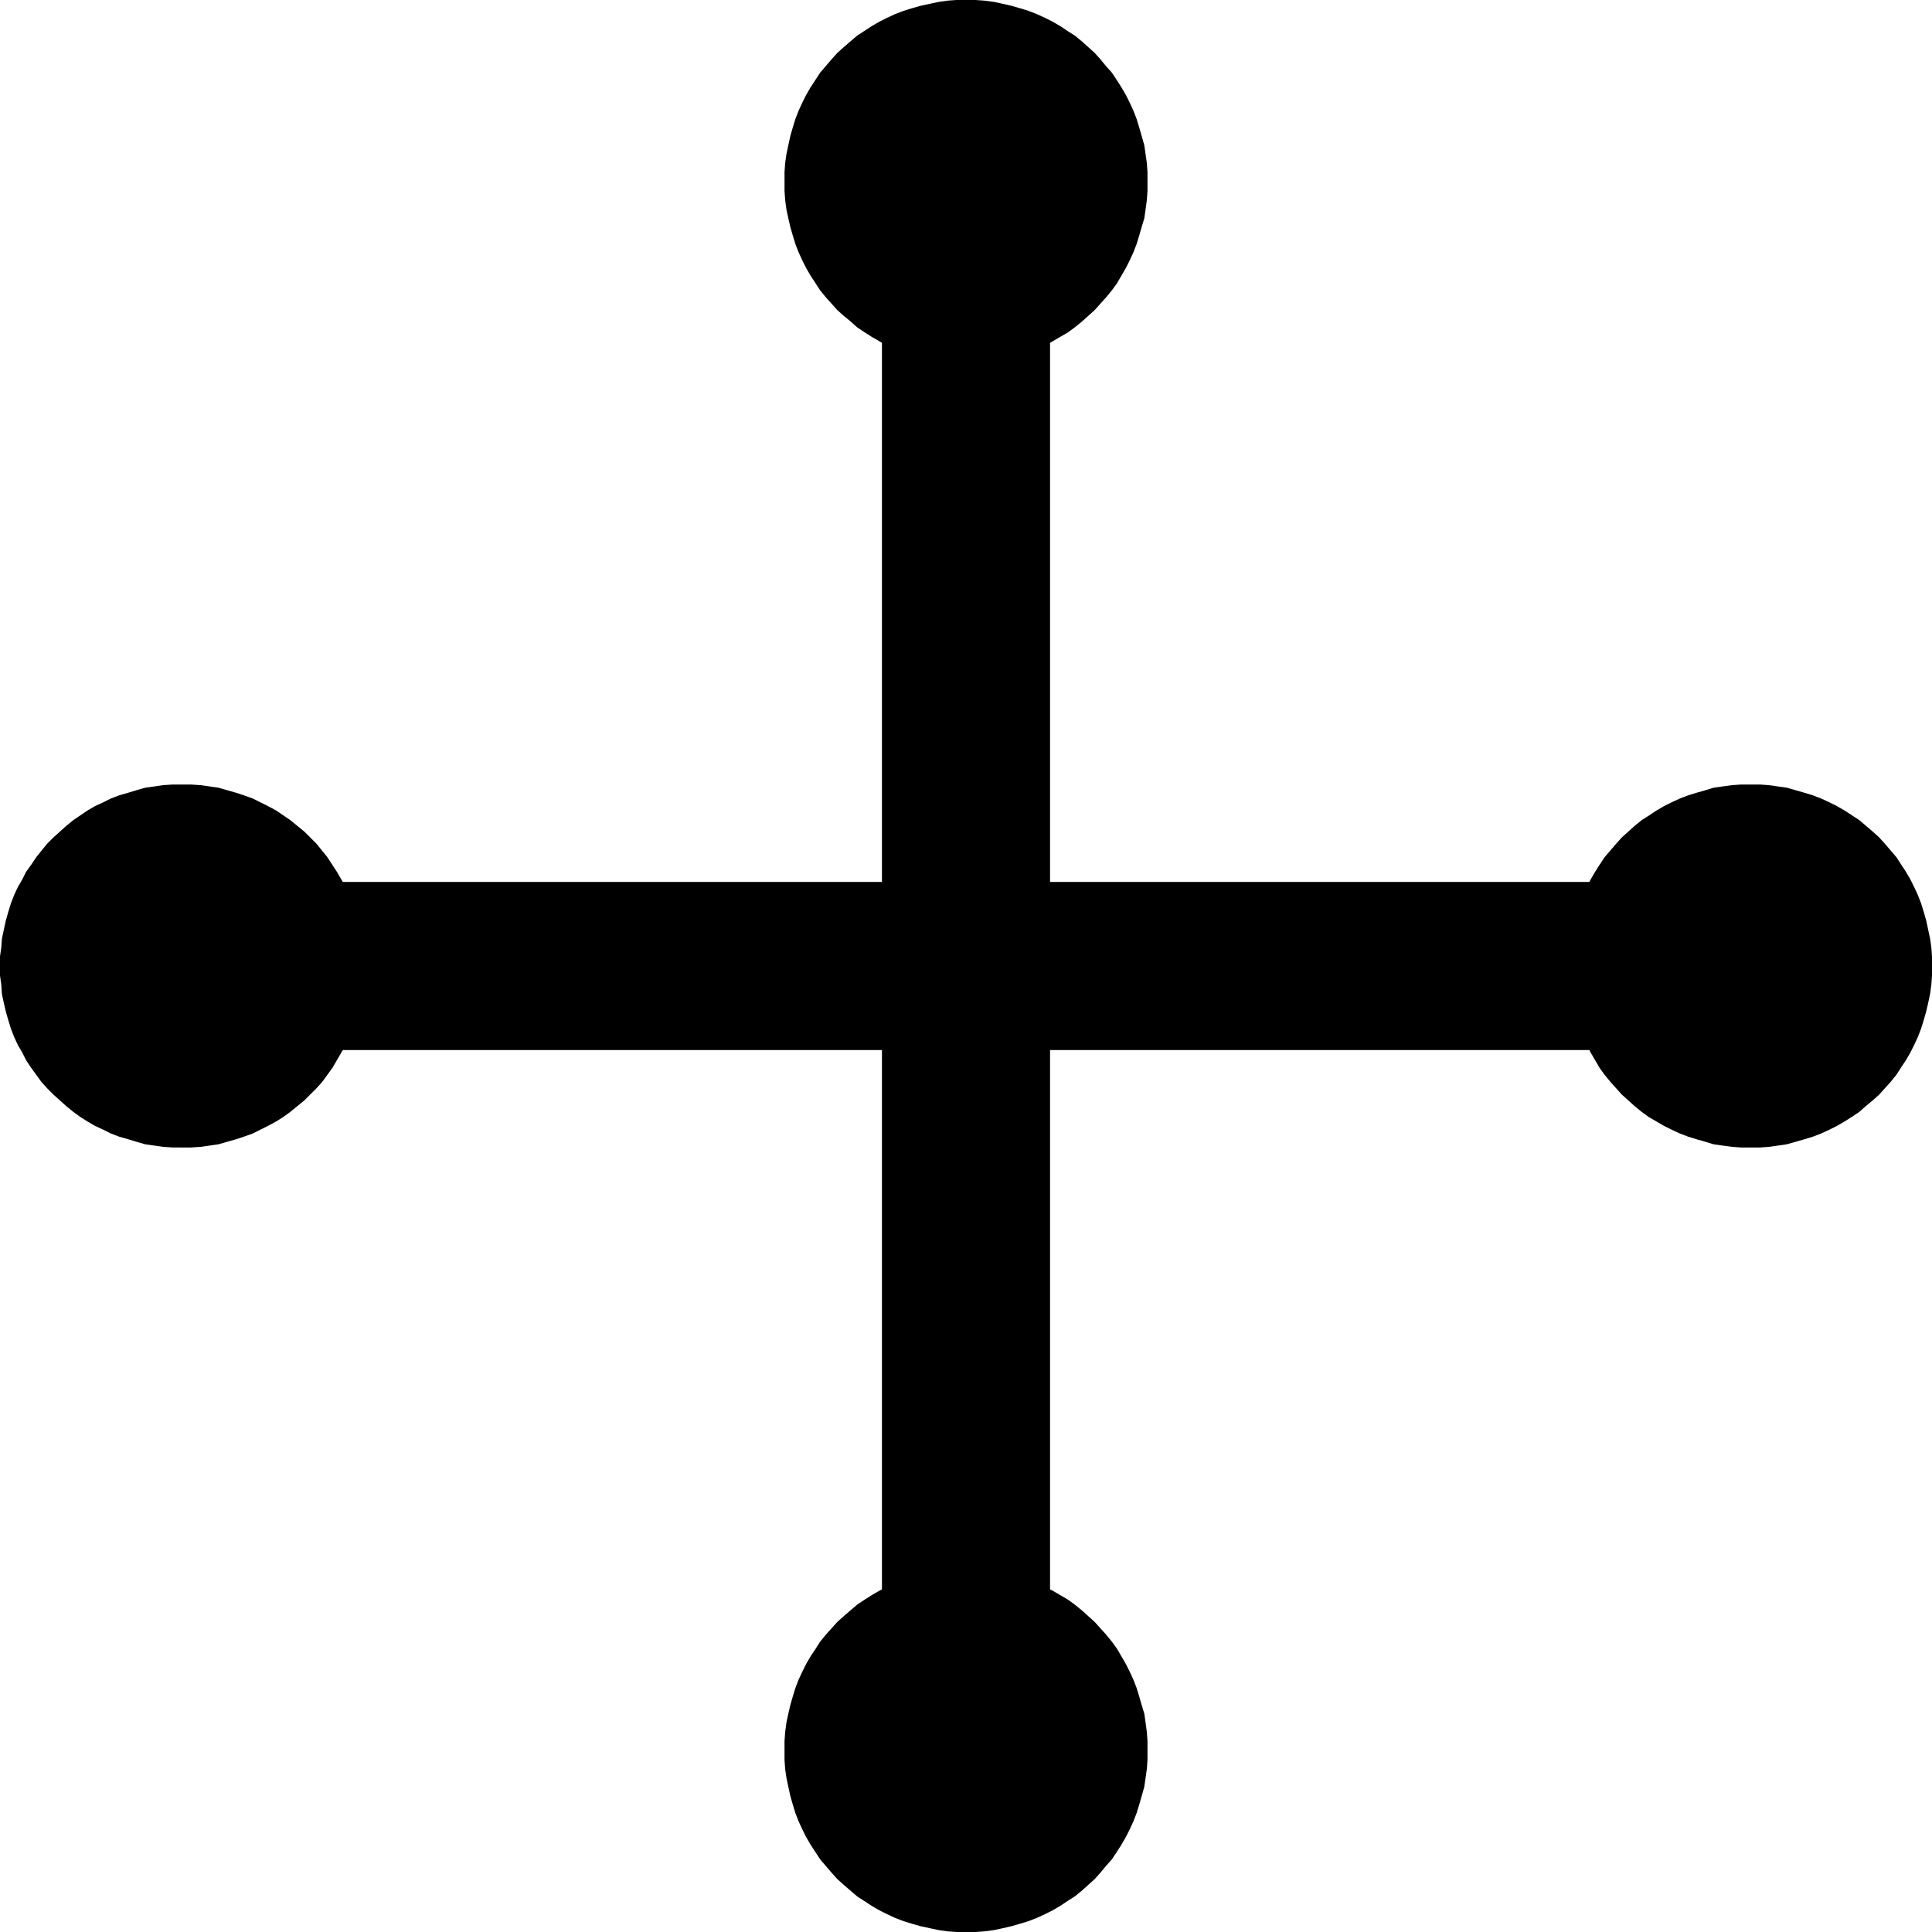
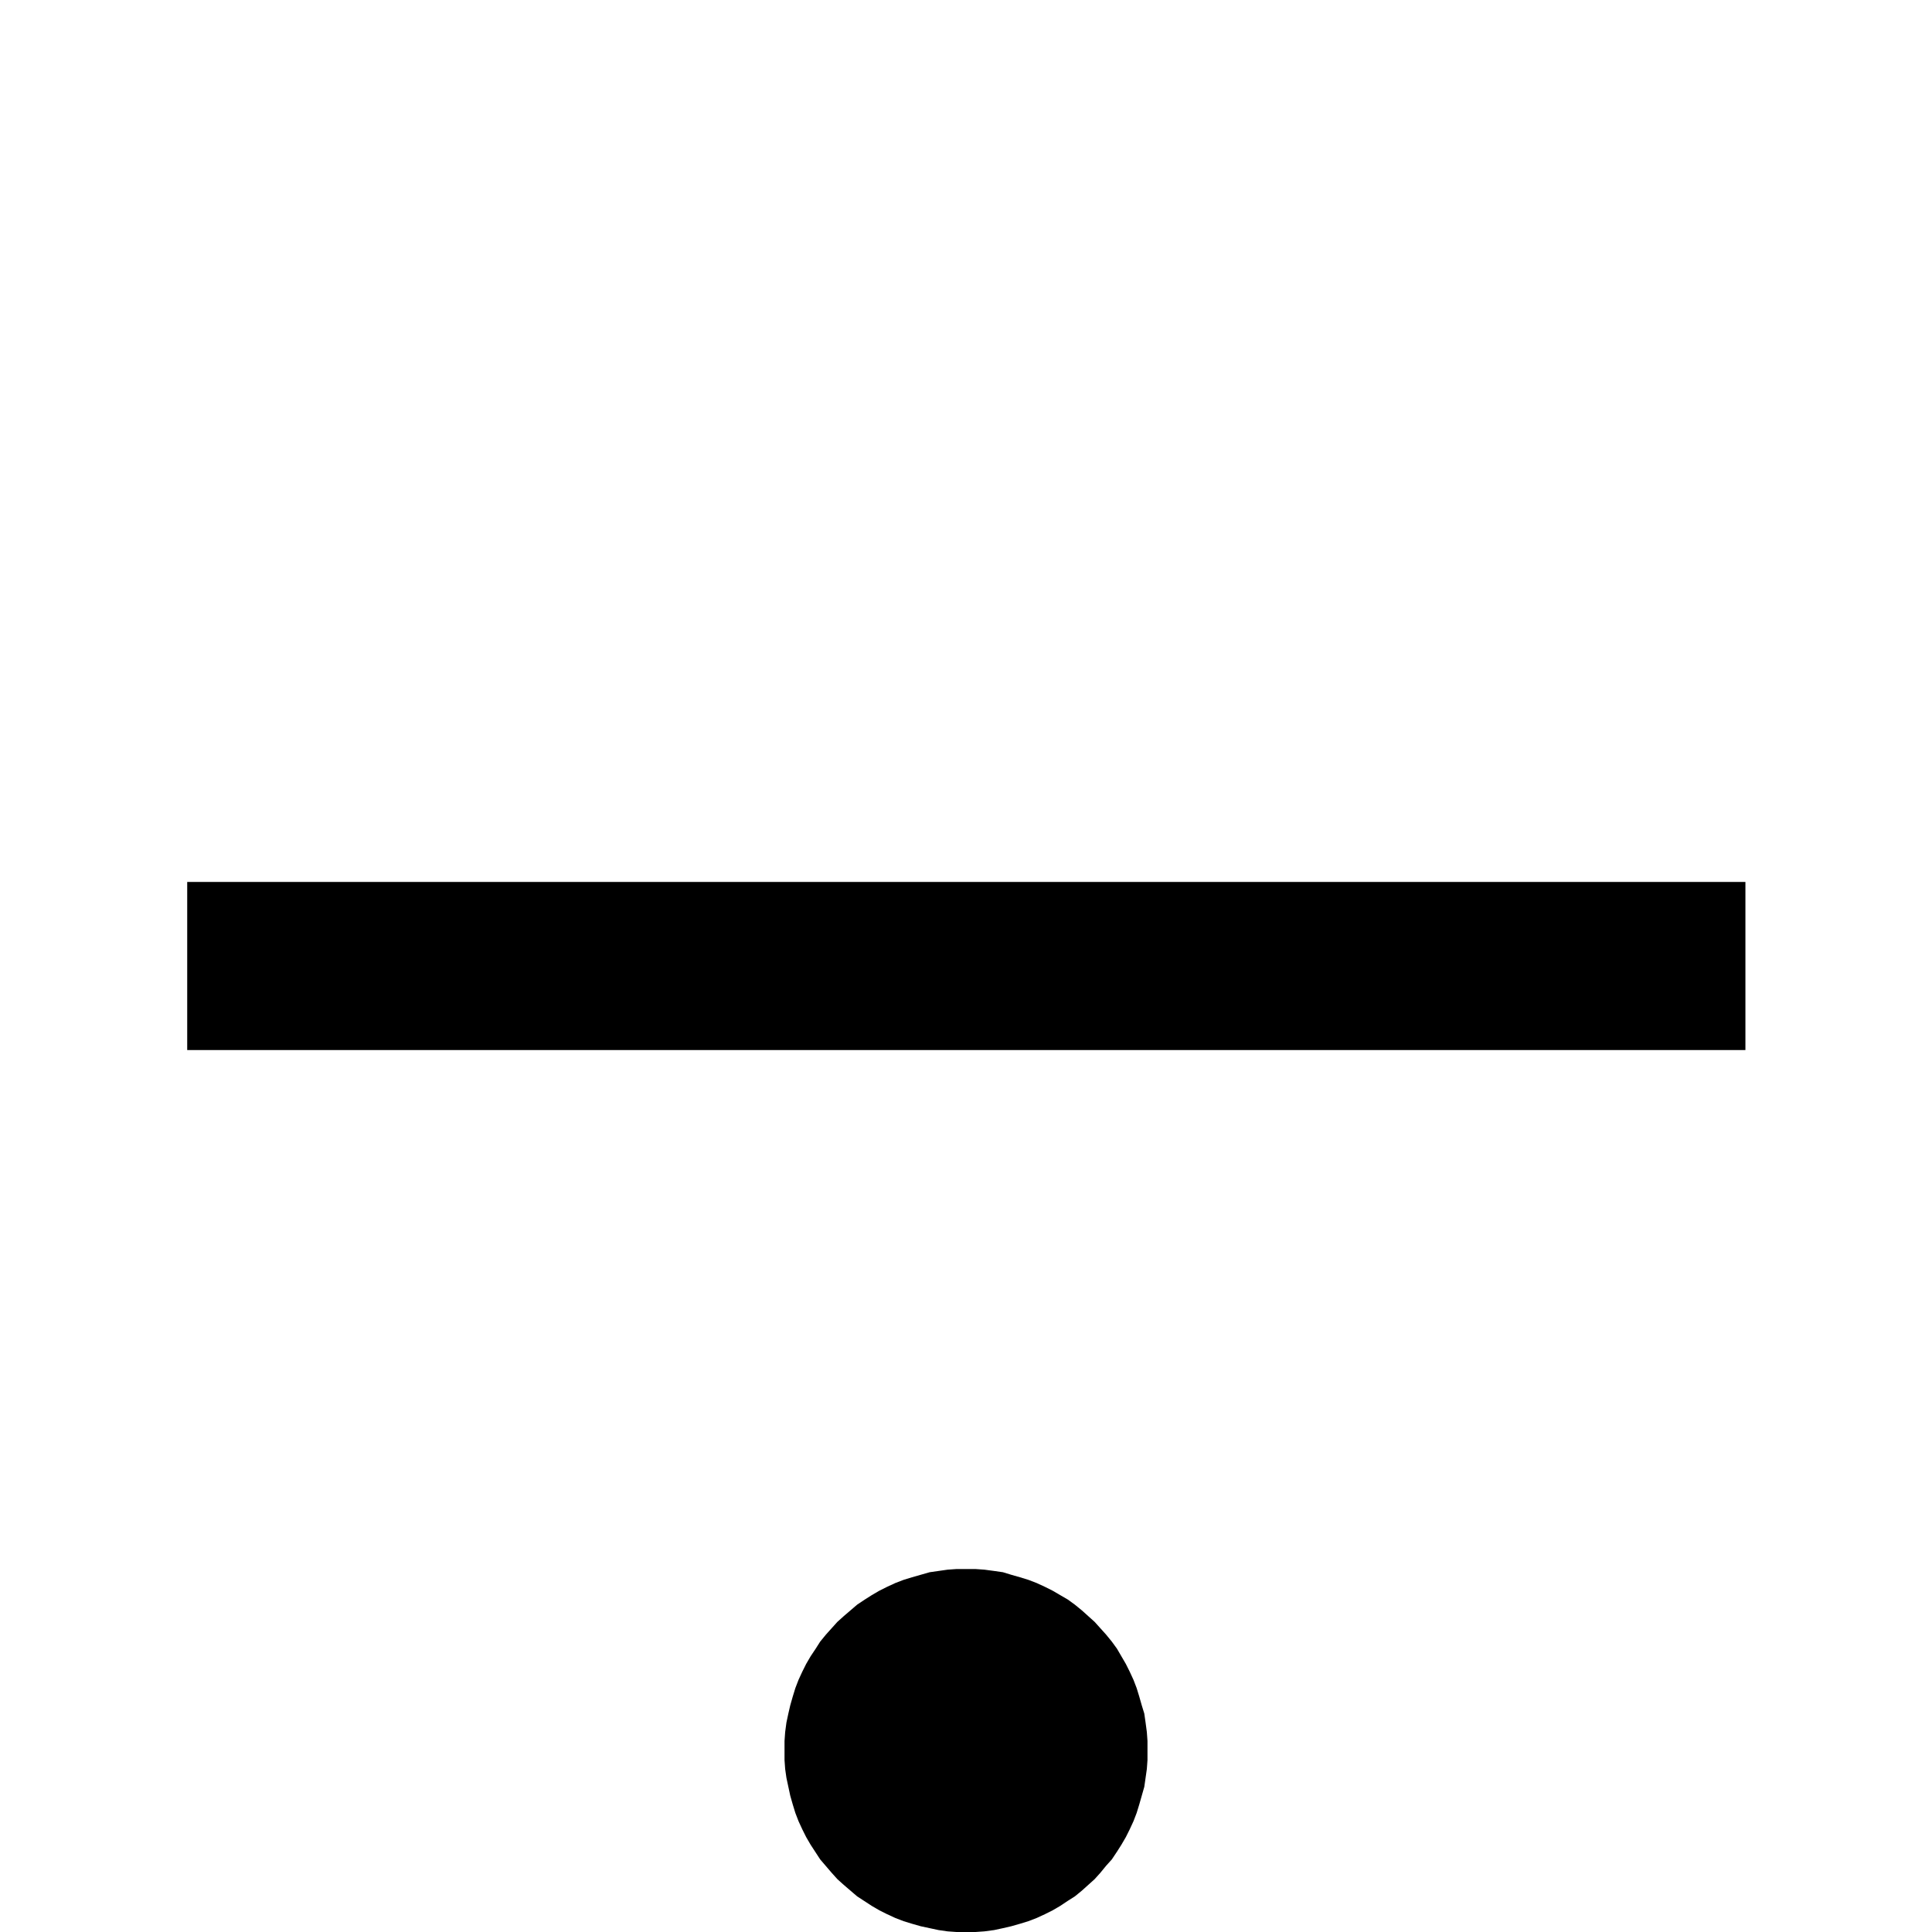
<svg xmlns="http://www.w3.org/2000/svg" xmlns:ns1="http://sodipodi.sourceforge.net/DTD/sodipodi-0.dtd" xmlns:ns2="http://www.inkscape.org/namespaces/inkscape" version="1.0" width="129.724mm" height="129.724mm" id="svg6" ns1:docname="Pommee.wmf">
  <ns1:namedview id="namedview6" pagecolor="#ffffff" bordercolor="#000000" borderopacity="0.25" ns2:showpageshadow="2" ns2:pageopacity="0.0" ns2:pagecheckerboard="0" ns2:deskcolor="#d1d1d1" ns2:document-units="mm" />
  <defs id="defs1">
    <pattern id="WMFhbasepattern" patternUnits="userSpaceOnUse" width="6" height="6" x="0" y="0" />
  </defs>
-   <path style="fill:#000000;fill-opacity:1;fill-rule:evenodd;stroke:none" d="M 266.478,442.784 V 47.51 H 223.816 V 442.784 Z" id="path1" />
  <path style="fill:#000000;fill-opacity:1;fill-rule:evenodd;stroke:none" d="M 442.945,223.816 H 47.51 V 266.478 H 442.945 Z" id="path2" />
-   <path style="fill:#000000;fill-opacity:1;fill-rule:evenodd;stroke:none" d="m 46.218,291.203 h 2.262 l 2.424,-0.162 2.262,-0.323 2.262,-0.323 2.262,-0.646 2.262,-0.646 1.939,-0.646 2.262,-0.808 1.939,-0.97 1.939,-0.97 2.101,-1.131 1.778,-1.131 1.778,-1.293 1.778,-1.454 1.778,-1.454 1.454,-1.454 1.616,-1.616 1.454,-1.616 1.293,-1.778 1.293,-1.778 1.131,-1.939 1.131,-1.939 1.131,-1.939 0.808,-2.101 0.808,-2.101 0.808,-2.101 0.646,-2.262 0.485,-2.101 0.323,-2.262 0.323,-2.424 0.162,-2.262 0.162,-2.424 -0.162,-2.424 -0.162,-2.262 -0.323,-2.262 -0.323,-2.262 -0.485,-2.262 -0.646,-2.262 -0.808,-2.101 -0.808,-2.101 -0.808,-2.101 -1.131,-1.939 -1.131,-1.939 -2.424,-3.717 -2.747,-3.394 -1.616,-1.616 -1.454,-1.454 -3.555,-2.909 -3.555,-2.424 -2.101,-1.131 -1.939,-0.97 -1.939,-0.97 -2.262,-0.808 -1.939,-0.646 -2.262,-0.646 -2.262,-0.646 -2.262,-0.323 -2.262,-0.323 -2.424,-0.162 h -2.262 -2.424 l -2.424,0.162 -2.262,0.323 -2.262,0.323 -2.262,0.646 -2.101,0.646 -2.262,0.646 -2.101,0.808 -1.939,0.97 -2.101,0.97 -1.939,1.131 -3.555,2.424 -1.778,1.454 -1.616,1.454 -1.616,1.454 -1.616,1.616 -1.454,1.778 -1.293,1.616 -1.293,1.939 -1.293,1.778 -0.97,1.939 -1.131,1.939 -0.97,2.101 -0.808,2.101 -0.646,2.101 -0.646,2.262 -0.485,2.262 -0.485,2.262 -0.162,2.262 L 0,242.723 v 2.424 2.424 l 0.323,2.262 0.162,2.424 0.485,2.262 0.485,2.101 0.646,2.262 0.646,2.101 0.808,2.101 0.97,2.101 1.131,1.939 0.97,1.939 1.293,1.939 1.293,1.778 1.293,1.778 1.454,1.616 1.616,1.616 1.616,1.454 1.616,1.454 1.778,1.454 1.778,1.293 1.778,1.131 1.939,1.131 2.101,0.97 1.939,0.97 2.101,0.808 2.262,0.646 2.101,0.646 2.262,0.646 2.262,0.323 2.262,0.323 2.424,0.162 z" id="path3" />
-   <path style="fill:#000000;fill-opacity:1;fill-rule:evenodd;stroke:none" d="m 444.238,291.203 h -2.424 l -2.262,-0.162 -2.424,-0.323 -2.262,-0.323 -2.101,-0.646 -2.262,-0.646 -2.101,-0.646 -2.101,-0.808 -2.101,-0.97 -1.939,-0.97 -1.939,-1.131 -1.939,-1.131 -1.778,-1.293 -1.778,-1.454 -1.616,-1.454 -1.616,-1.454 -1.454,-1.616 -1.454,-1.616 -1.454,-1.778 -1.293,-1.778 -1.131,-1.939 -1.131,-1.939 -0.97,-1.939 -0.97,-2.101 -0.808,-2.101 -0.646,-2.101 -0.646,-2.262 -0.646,-2.101 -0.323,-2.262 -0.323,-2.424 -0.162,-2.262 v -2.424 -2.424 l 0.162,-2.262 0.323,-2.262 0.323,-2.262 0.646,-2.262 0.646,-2.262 0.646,-2.101 0.808,-2.101 0.97,-2.101 0.97,-1.939 1.131,-1.939 1.131,-1.778 1.293,-1.939 2.909,-3.394 1.454,-1.616 1.616,-1.454 1.616,-1.454 1.778,-1.454 1.778,-1.131 1.939,-1.293 1.939,-1.131 1.939,-0.97 2.101,-0.97 2.101,-0.808 2.101,-0.646 2.262,-0.646 2.101,-0.646 2.262,-0.323 2.424,-0.323 2.262,-0.162 h 2.424 2.424 l 2.262,0.162 2.262,0.323 2.262,0.323 2.262,0.646 2.262,0.646 2.101,0.646 2.101,0.808 2.101,0.97 1.939,0.97 1.939,1.131 3.717,2.424 3.394,2.909 1.616,1.454 1.454,1.616 2.909,3.394 2.424,3.717 1.131,1.939 0.97,1.939 0.97,2.101 0.808,2.101 0.646,2.101 0.646,2.262 0.485,2.262 0.485,2.262 0.323,2.262 0.162,2.262 v 2.424 2.424 l -0.162,2.262 -0.323,2.424 -0.485,2.262 -0.485,2.101 -0.646,2.262 -0.646,2.101 -0.808,2.101 -0.97,2.101 -0.97,1.939 -1.131,1.939 -1.293,1.939 -1.131,1.778 -1.454,1.778 -1.454,1.616 -1.454,1.616 -1.616,1.454 -1.778,1.454 -1.616,1.454 -1.939,1.293 -1.778,1.131 -1.939,1.131 -1.939,0.97 -2.101,0.97 -2.101,0.808 -2.101,0.646 -2.262,0.646 -2.262,0.646 -2.262,0.323 -2.262,0.323 -2.262,0.162 z" id="path4" />
-   <path style="fill:#000000;fill-opacity:1;fill-rule:evenodd;stroke:none" d="m 291.203,46.056 v 2.424 l -0.162,2.262 -0.323,2.424 -0.323,2.262 -0.646,2.101 -0.646,2.262 -0.646,2.101 -0.808,2.101 -0.97,2.101 -0.97,1.939 -1.131,1.939 -1.131,1.939 -1.293,1.778 -1.454,1.778 -1.454,1.616 -1.454,1.616 -1.616,1.454 -1.616,1.454 -1.778,1.454 -1.778,1.293 -1.939,1.131 -1.939,1.131 -1.939,1.131 -2.101,0.808 -2.101,0.808 -2.101,0.808 -2.262,0.646 -2.101,0.485 -2.262,0.323 -2.424,0.323 -2.262,0.162 -2.424,0.162 -2.424,-0.162 -2.262,-0.162 -2.262,-0.323 -2.262,-0.323 -2.262,-0.485 -2.262,-0.646 -2.101,-0.808 -2.101,-0.808 -2.101,-0.808 -1.939,-1.131 -1.939,-1.131 -1.778,-1.131 -1.939,-1.293 -1.616,-1.454 -1.778,-1.454 -1.616,-1.454 -1.454,-1.616 -1.454,-1.616 -1.454,-1.778 -2.424,-3.717 -1.131,-1.939 -0.97,-1.939 -0.97,-2.101 -0.808,-2.101 -0.646,-2.101 -0.646,-2.262 -0.485,-2.101 -0.485,-2.262 -0.323,-2.424 -0.162,-2.262 V 46.056 43.632 l 0.162,-2.262 0.323,-2.262 0.485,-2.262 0.485,-2.262 0.646,-2.262 0.646,-2.101 0.808,-2.101 0.97,-2.101 0.97,-1.939 1.131,-1.939 2.424,-3.717 2.909,-3.394 1.454,-1.616 1.616,-1.454 3.394,-2.909 3.717,-2.424 1.939,-1.131 1.939,-0.97 2.101,-0.97 2.101,-0.808 2.101,-0.646 2.262,-0.646 2.262,-0.485 2.262,-0.485 2.262,-0.323 L 242.723,0 h 2.424 2.424 l 2.262,0.162 2.424,0.323 2.262,0.485 2.101,0.485 2.262,0.646 2.101,0.646 2.101,0.808 2.101,0.97 1.939,0.97 1.939,1.131 1.939,1.293 1.778,1.131 1.778,1.454 1.616,1.454 1.616,1.454 1.454,1.616 1.454,1.778 1.454,1.616 1.293,1.939 1.131,1.778 1.131,1.939 0.97,1.939 0.97,2.101 0.808,2.101 0.646,2.101 0.646,2.262 0.646,2.262 0.323,2.262 0.323,2.262 0.162,2.262 z" id="path5" />
  <path style="fill:#000000;fill-opacity:1;fill-rule:evenodd;stroke:none" d="m 291.203,444.238 v -2.424 l -0.162,-2.262 -0.323,-2.424 -0.323,-2.262 -0.646,-2.101 -0.646,-2.262 -0.646,-2.101 -0.808,-2.101 -0.97,-2.101 -0.97,-1.939 -1.131,-1.939 -1.131,-1.939 -1.293,-1.778 -1.454,-1.778 -1.454,-1.616 -1.454,-1.616 -1.616,-1.454 -1.616,-1.454 -1.778,-1.454 -1.778,-1.293 -1.939,-1.131 -1.939,-1.131 -1.939,-0.97 -2.101,-0.97 -2.101,-0.808 -2.101,-0.646 -2.262,-0.646 -2.101,-0.646 -2.262,-0.323 -2.424,-0.323 -2.262,-0.162 h -2.424 -2.424 l -2.262,0.162 -2.262,0.323 -2.262,0.323 -2.262,0.646 -2.262,0.646 -2.101,0.646 -2.101,0.808 -2.101,0.97 -1.939,0.97 -1.939,1.131 -1.778,1.131 -1.939,1.293 -3.394,2.909 -1.616,1.454 -1.454,1.616 -1.454,1.616 -1.454,1.778 -1.131,1.778 -1.293,1.939 -1.131,1.939 -0.97,1.939 -0.97,2.101 -0.808,2.101 -0.646,2.101 -0.646,2.262 -0.485,2.101 -0.485,2.262 -0.323,2.424 -0.162,2.262 v 2.424 2.424 l 0.162,2.262 0.323,2.262 0.485,2.262 0.485,2.262 0.646,2.262 0.646,2.101 0.808,2.101 0.97,2.101 0.97,1.939 1.131,1.939 2.424,3.717 2.909,3.394 1.454,1.616 1.616,1.454 3.394,2.909 3.717,2.424 1.939,1.131 1.939,0.97 2.101,0.97 2.101,0.808 2.101,0.646 2.262,0.646 2.262,0.485 2.262,0.485 2.262,0.323 2.262,0.162 h 2.424 2.424 l 2.262,-0.162 2.424,-0.323 2.262,-0.485 2.101,-0.485 2.262,-0.646 2.101,-0.646 2.101,-0.808 2.101,-0.97 1.939,-0.97 1.939,-1.131 1.939,-1.293 1.778,-1.131 1.778,-1.454 1.616,-1.454 1.616,-1.454 1.454,-1.616 1.454,-1.778 1.454,-1.616 1.293,-1.939 1.131,-1.778 1.131,-1.939 0.97,-1.939 0.97,-2.101 0.808,-2.101 0.646,-2.101 0.646,-2.262 0.646,-2.262 0.323,-2.262 0.323,-2.262 0.162,-2.262 z" id="path6" />
</svg>